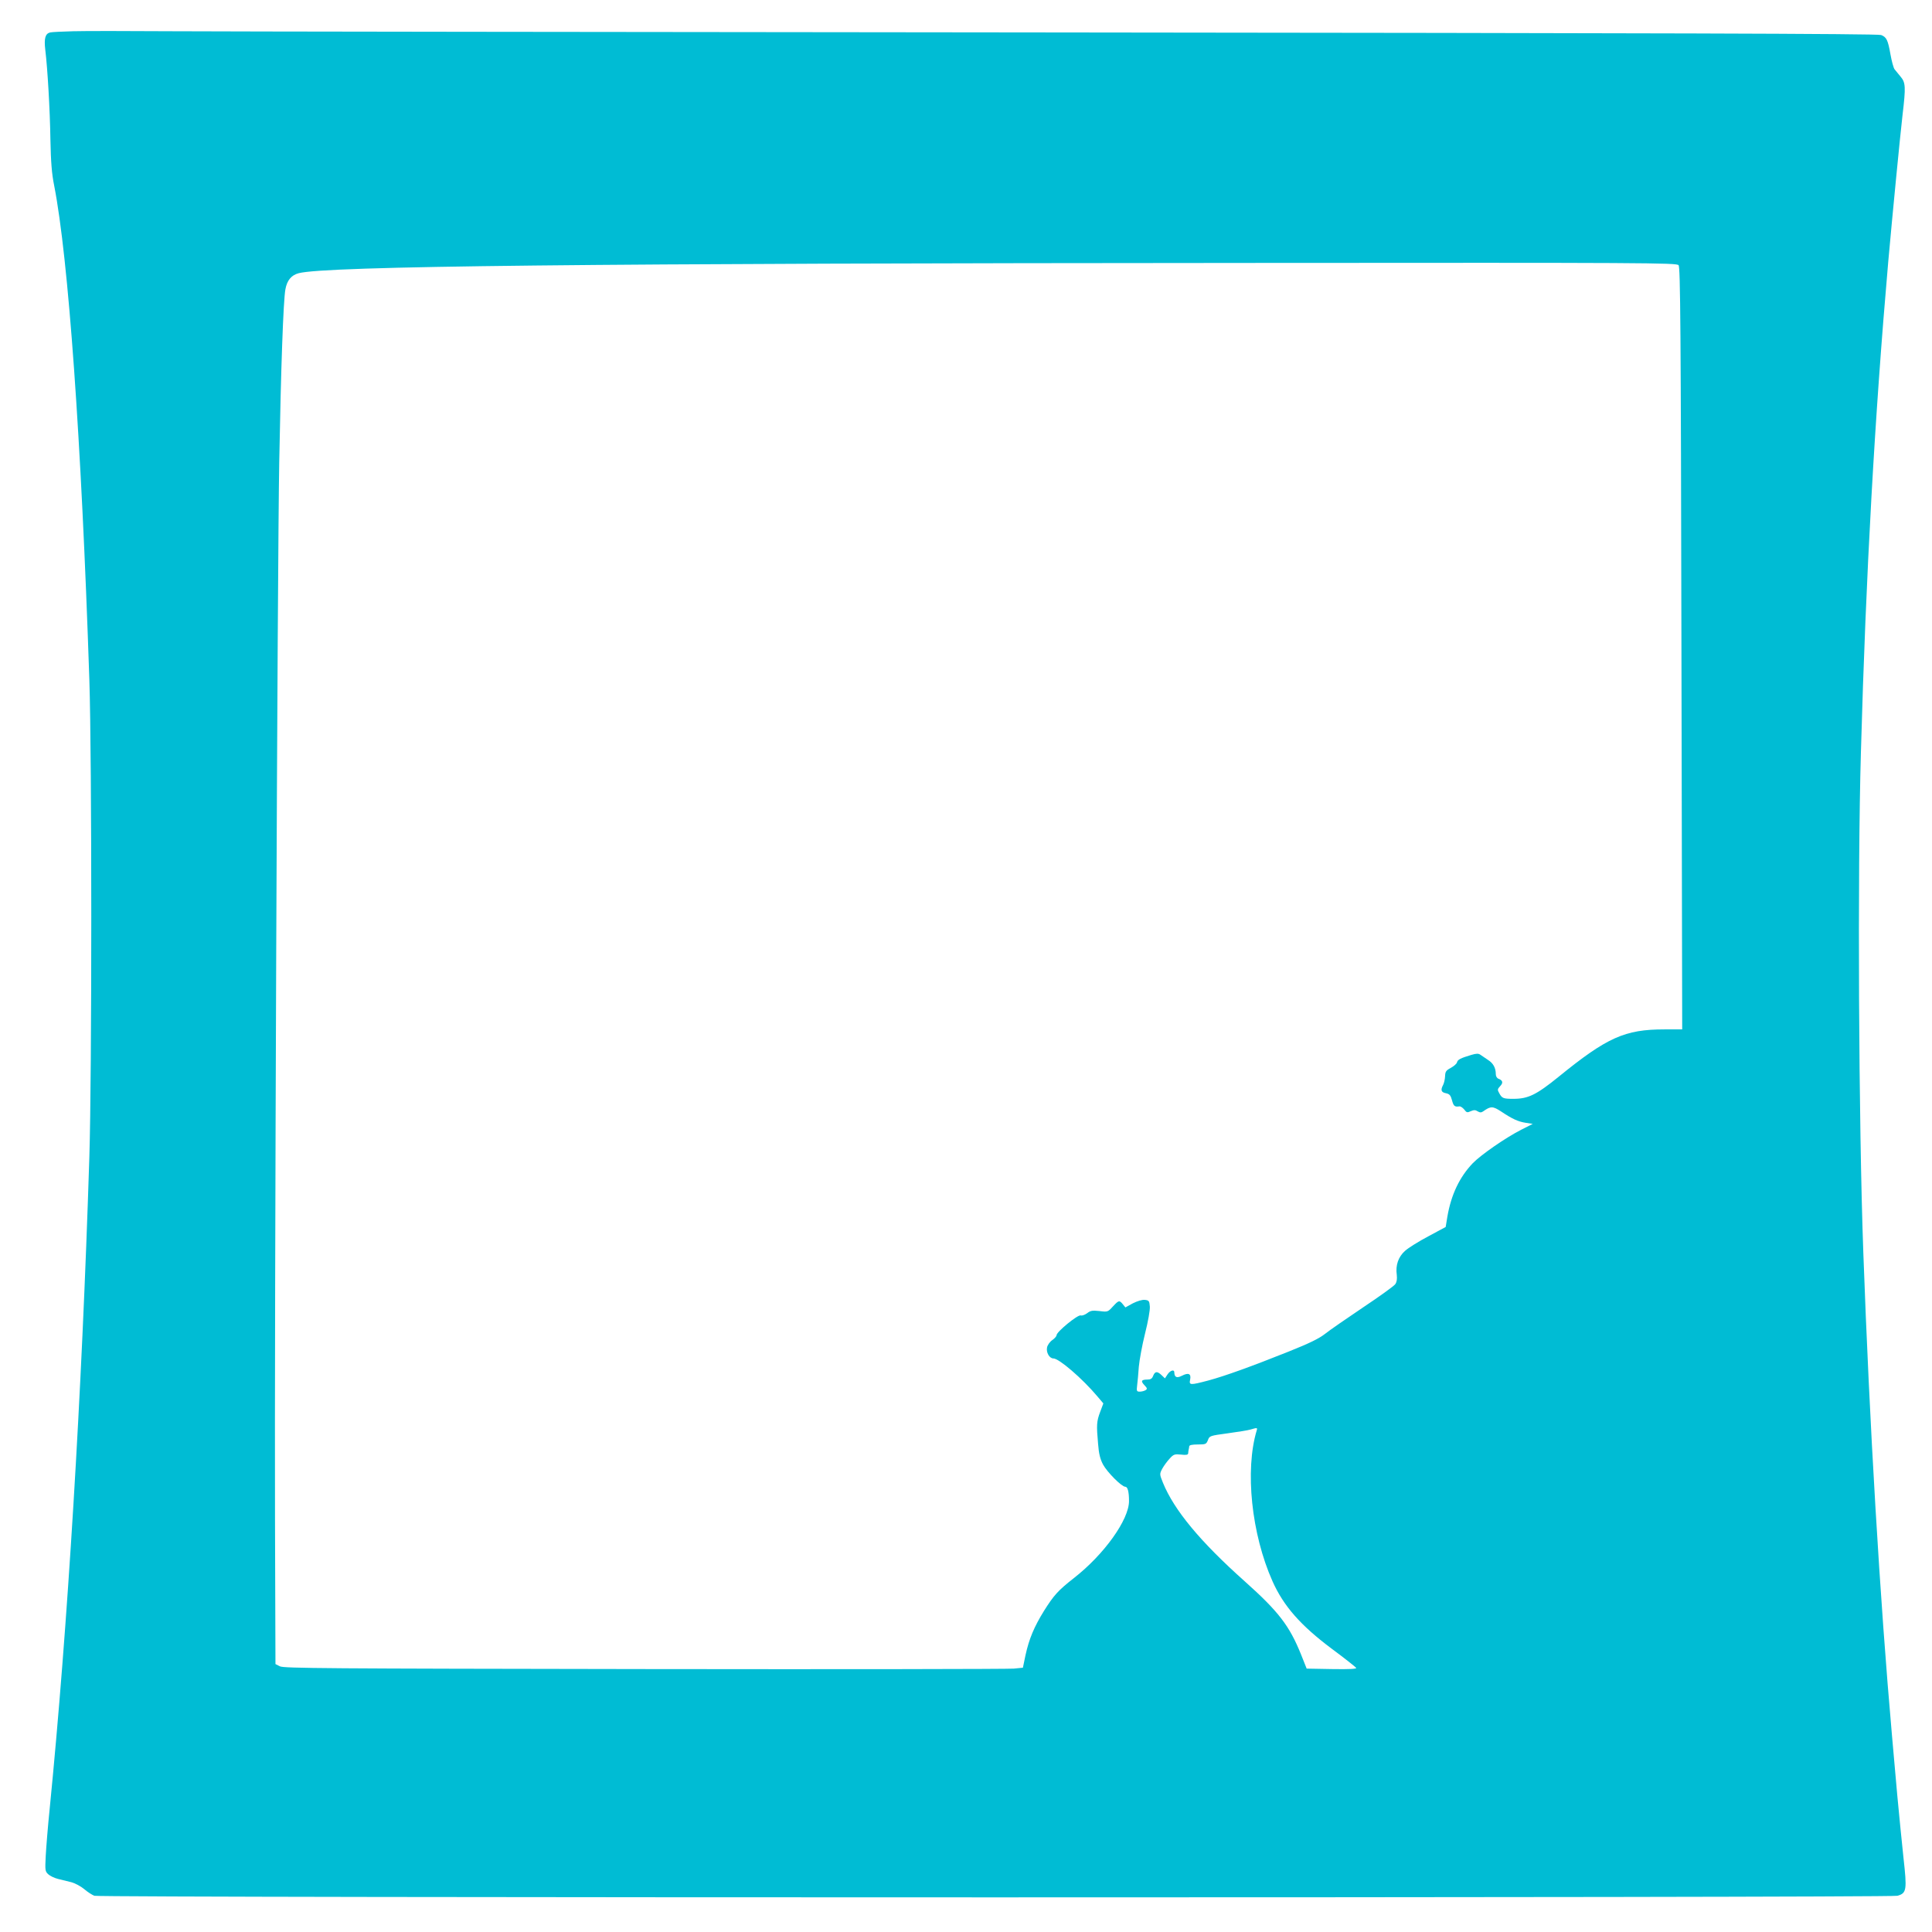
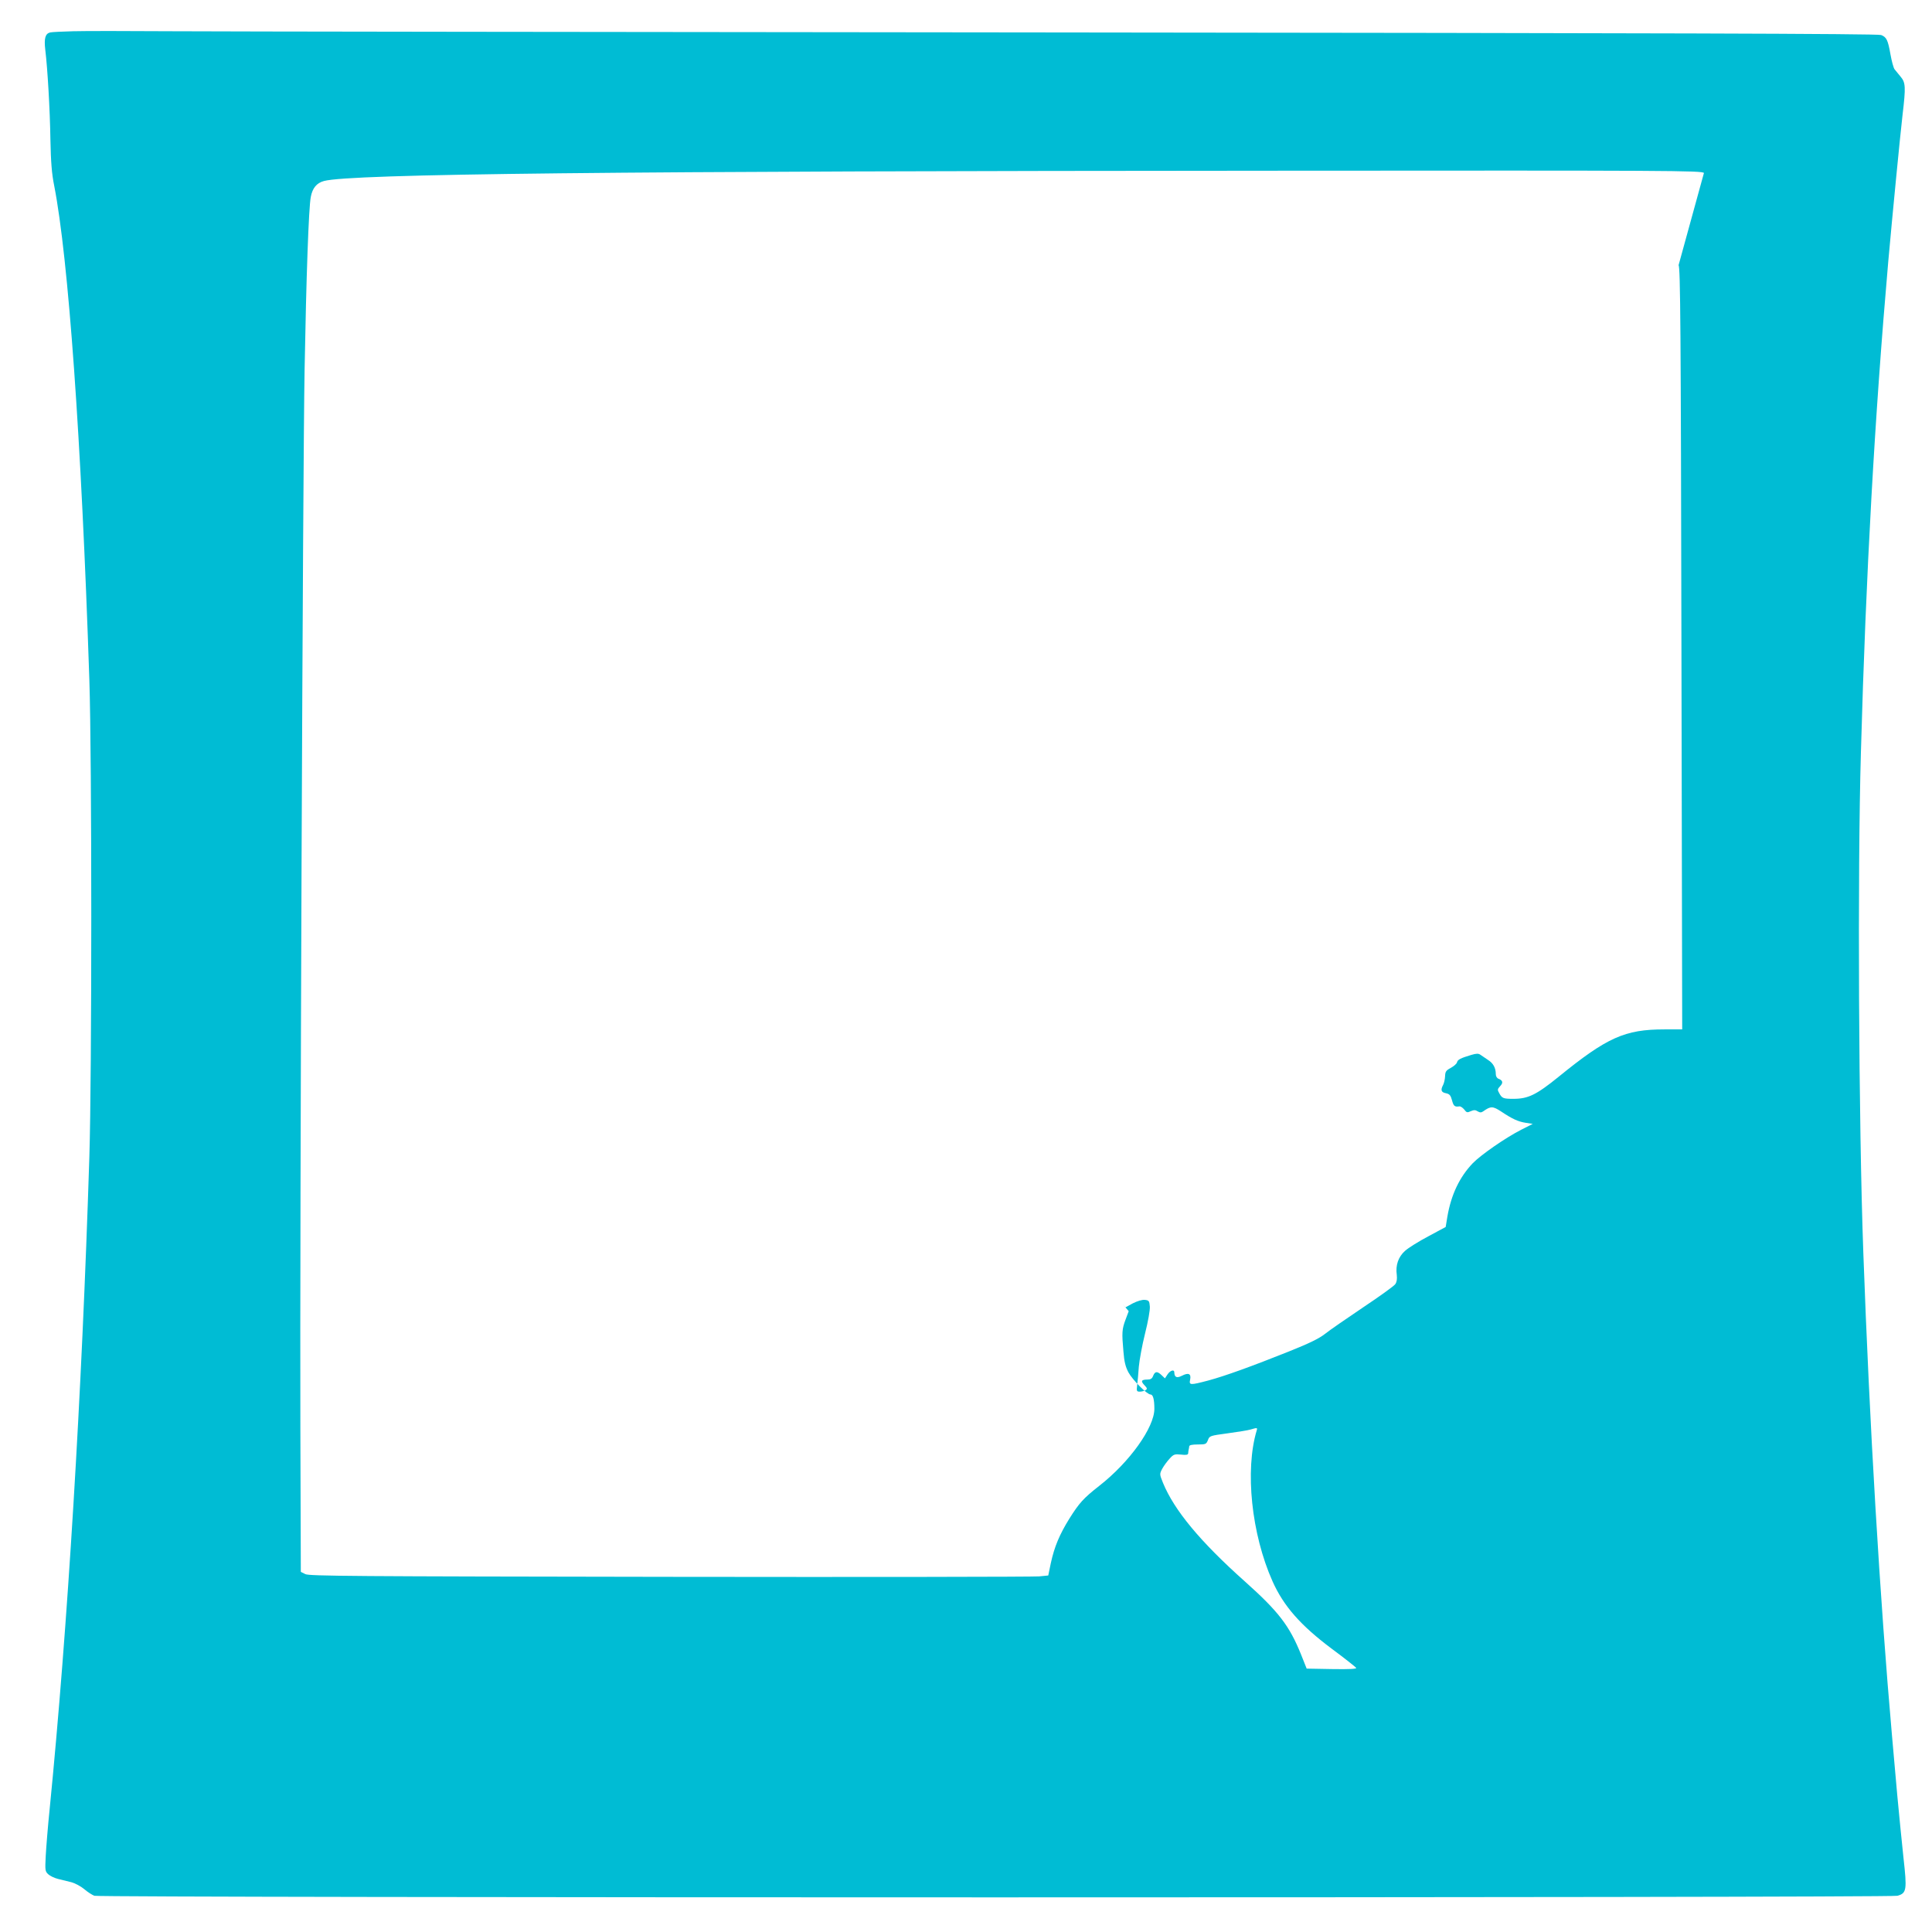
<svg xmlns="http://www.w3.org/2000/svg" version="1.0" width="1280pt" height="1280pt" viewBox="0 0 1280 1280" preserveAspectRatio="xMidYMid meet">
  <g transform="translate(0,1280) scale(0.1,-0.1)" fill="#00bcd4" stroke="none">
-     <path d="M485 12593 c-72 -2 -140 -5 -153 -8 -32 -8 -41 -39 -32 -115 15 -123 31 -395 34 -595 3 -149 9 -227 25 -305 94 -481 180 -1677 233 -3275 17 -511 17 -2621 0 -3160 -50 -1584 -144 -3121 -263 -4320 -12 -116 -23 -255 -26 -311 -5 -95 -4 -102 16 -121 13 -12 41 -25 64 -31 23 -6 63 -16 89 -22 26 -7 65 -28 86 -46 22 -19 52 -38 67 -44 37 -14 11896 -14 11946 0 61 17 64 38 40 252 -11 100 -29 287 -41 413 -11 127 -27 304 -35 395 -80 903 -149 2063 -190 3200 -31 855 -39 2523 -16 3315 33 1187 92 2230 181 3250 29 323 78 827 95 975 22 185 20 213 -13 252 -15 18 -33 40 -40 49 -7 9 -19 53 -27 98 -17 96 -26 115 -62 129 -20 9 -1490 13 -5418 17 -2965 3 -5624 6 -5910 8 -286 2 -578 2 -650 0z m10636 -1550 c12 -13 15 -421 19 -2540 l5 -2523 -118 0 c-262 0 -380 -53 -702 -315 -147 -119 -201 -145 -298 -145 -68 0 -76 3 -95 39 -12 20 -11 26 7 45 21 22 18 38 -11 49 -11 4 -18 17 -18 31 0 41 -17 72 -52 94 -18 12 -40 27 -50 34 -13 9 -26 9 -60 -1 -73 -22 -90 -31 -95 -49 -2 -10 -21 -26 -41 -37 -32 -17 -37 -25 -38 -56 -1 -20 -7 -46 -13 -57 -18 -34 -13 -49 19 -55 24 -5 31 -14 40 -47 10 -38 18 -45 49 -40 8 1 22 -9 32 -21 15 -20 20 -22 43 -11 21 9 31 9 46 -1 16 -9 24 -9 38 1 48 34 62 34 116 -1 76 -51 114 -68 165 -76 l46 -7 -75 -38 c-106 -54 -267 -166 -322 -222 -88 -92 -144 -209 -169 -356 l-11 -67 -115 -62 c-63 -33 -133 -77 -154 -96 -45 -40 -64 -96 -55 -159 3 -28 0 -48 -10 -62 -8 -12 -104 -81 -212 -153 -108 -73 -222 -151 -253 -176 -41 -32 -105 -63 -240 -117 -245 -98 -422 -162 -533 -192 -122 -32 -129 -32 -121 6 8 39 -11 48 -55 25 -34 -17 -49 -10 -50 23 0 21 -27 13 -45 -14 l-17 -26 -22 21 c-29 28 -44 26 -56 -4 -7 -19 -17 -25 -38 -25 -40 0 -46 -10 -20 -37 19 -20 20 -25 8 -33 -8 -5 -25 -10 -38 -10 -21 0 -23 3 -18 43 3 23 8 78 11 122 4 44 22 143 41 219 20 79 34 157 32 180 -3 37 -6 41 -33 44 -18 2 -50 -8 -80 -23 l-49 -27 -17 21 c-23 28 -27 27 -66 -15 -33 -36 -34 -37 -89 -30 -47 5 -59 3 -81 -14 -15 -11 -34 -18 -43 -15 -20 6 -160 -109 -160 -131 0 -7 -13 -22 -29 -33 -16 -11 -31 -33 -34 -48 -7 -34 16 -73 42 -73 37 0 191 -132 292 -252 l39 -46 -21 -56 c-24 -64 -25 -87 -14 -211 5 -67 14 -102 33 -138 27 -50 123 -147 147 -147 16 0 25 -32 25 -95 0 -123 -164 -353 -365 -510 -106 -83 -133 -114 -198 -217 -65 -105 -99 -185 -123 -295 l-17 -82 -61 -6 c-34 -3 -1134 -5 -2446 -3 -2106 3 -2389 5 -2415 18 l-30 15 -3 960 c-4 1313 16 6346 28 7005 11 612 27 1072 41 1144 11 59 39 93 88 106 180 47 1898 66 6327 68 2595 2 2803 1 2815 -15z m-2795 -7720 c-79 -263 -35 -687 105 -1000 74 -165 186 -292 393 -447 85 -63 157 -120 161 -126 5 -7 -42 -10 -161 -8 l-167 3 -37 93 c-77 191 -149 285 -373 485 -296 264 -468 472 -542 653 -23 57 -23 58 -5 93 11 20 33 50 49 67 26 29 33 31 75 27 35 -4 46 -2 48 8 0 8 2 19 3 24 2 6 3 16 4 23 1 8 19 12 57 12 52 0 56 2 67 29 10 28 13 29 131 45 67 9 135 20 151 25 44 13 47 13 41 -6z" />
+     <path d="M485 12593 c-72 -2 -140 -5 -153 -8 -32 -8 -41 -39 -32 -115 15 -123 31 -395 34 -595 3 -149 9 -227 25 -305 94 -481 180 -1677 233 -3275 17 -511 17 -2621 0 -3160 -50 -1584 -144 -3121 -263 -4320 -12 -116 -23 -255 -26 -311 -5 -95 -4 -102 16 -121 13 -12 41 -25 64 -31 23 -6 63 -16 89 -22 26 -7 65 -28 86 -46 22 -19 52 -38 67 -44 37 -14 11896 -14 11946 0 61 17 64 38 40 252 -11 100 -29 287 -41 413 -11 127 -27 304 -35 395 -80 903 -149 2063 -190 3200 -31 855 -39 2523 -16 3315 33 1187 92 2230 181 3250 29 323 78 827 95 975 22 185 20 213 -13 252 -15 18 -33 40 -40 49 -7 9 -19 53 -27 98 -17 96 -26 115 -62 129 -20 9 -1490 13 -5418 17 -2965 3 -5624 6 -5910 8 -286 2 -578 2 -650 0z m10636 -1550 c12 -13 15 -421 19 -2540 l5 -2523 -118 0 c-262 0 -380 -53 -702 -315 -147 -119 -201 -145 -298 -145 -68 0 -76 3 -95 39 -12 20 -11 26 7 45 21 22 18 38 -11 49 -11 4 -18 17 -18 31 0 41 -17 72 -52 94 -18 12 -40 27 -50 34 -13 9 -26 9 -60 -1 -73 -22 -90 -31 -95 -49 -2 -10 -21 -26 -41 -37 -32 -17 -37 -25 -38 -56 -1 -20 -7 -46 -13 -57 -18 -34 -13 -49 19 -55 24 -5 31 -14 40 -47 10 -38 18 -45 49 -40 8 1 22 -9 32 -21 15 -20 20 -22 43 -11 21 9 31 9 46 -1 16 -9 24 -9 38 1 48 34 62 34 116 -1 76 -51 114 -68 165 -76 l46 -7 -75 -38 c-106 -54 -267 -166 -322 -222 -88 -92 -144 -209 -169 -356 l-11 -67 -115 -62 c-63 -33 -133 -77 -154 -96 -45 -40 -64 -96 -55 -159 3 -28 0 -48 -10 -62 -8 -12 -104 -81 -212 -153 -108 -73 -222 -151 -253 -176 -41 -32 -105 -63 -240 -117 -245 -98 -422 -162 -533 -192 -122 -32 -129 -32 -121 6 8 39 -11 48 -55 25 -34 -17 -49 -10 -50 23 0 21 -27 13 -45 -14 l-17 -26 -22 21 c-29 28 -44 26 -56 -4 -7 -19 -17 -25 -38 -25 -40 0 -46 -10 -20 -37 19 -20 20 -25 8 -33 -8 -5 -25 -10 -38 -10 -21 0 -23 3 -18 43 3 23 8 78 11 122 4 44 22 143 41 219 20 79 34 157 32 180 -3 37 -6 41 -33 44 -18 2 -50 -8 -80 -23 l-49 -27 -17 21 l39 -46 -21 -56 c-24 -64 -25 -87 -14 -211 5 -67 14 -102 33 -138 27 -50 123 -147 147 -147 16 0 25 -32 25 -95 0 -123 -164 -353 -365 -510 -106 -83 -133 -114 -198 -217 -65 -105 -99 -185 -123 -295 l-17 -82 -61 -6 c-34 -3 -1134 -5 -2446 -3 -2106 3 -2389 5 -2415 18 l-30 15 -3 960 c-4 1313 16 6346 28 7005 11 612 27 1072 41 1144 11 59 39 93 88 106 180 47 1898 66 6327 68 2595 2 2803 1 2815 -15z m-2795 -7720 c-79 -263 -35 -687 105 -1000 74 -165 186 -292 393 -447 85 -63 157 -120 161 -126 5 -7 -42 -10 -161 -8 l-167 3 -37 93 c-77 191 -149 285 -373 485 -296 264 -468 472 -542 653 -23 57 -23 58 -5 93 11 20 33 50 49 67 26 29 33 31 75 27 35 -4 46 -2 48 8 0 8 2 19 3 24 2 6 3 16 4 23 1 8 19 12 57 12 52 0 56 2 67 29 10 28 13 29 131 45 67 9 135 20 151 25 44 13 47 13 41 -6z" />
  </g>
</svg>